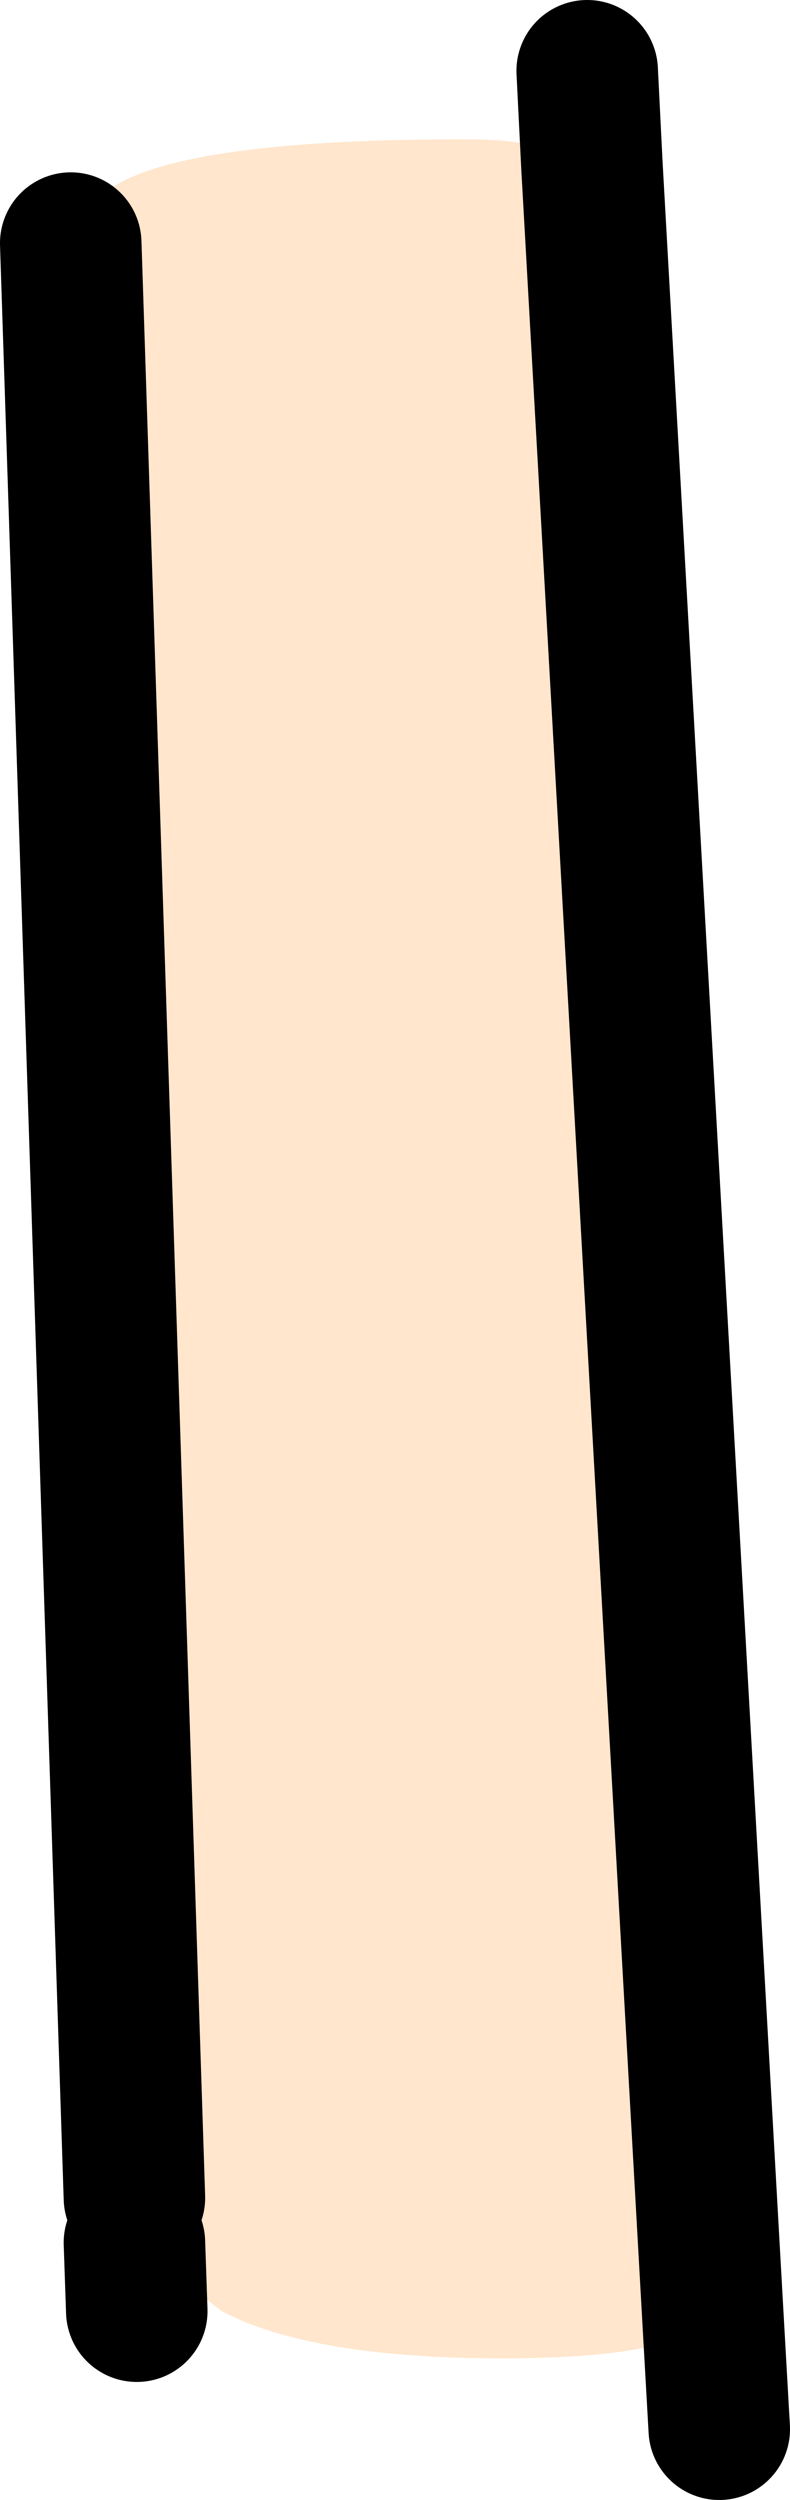
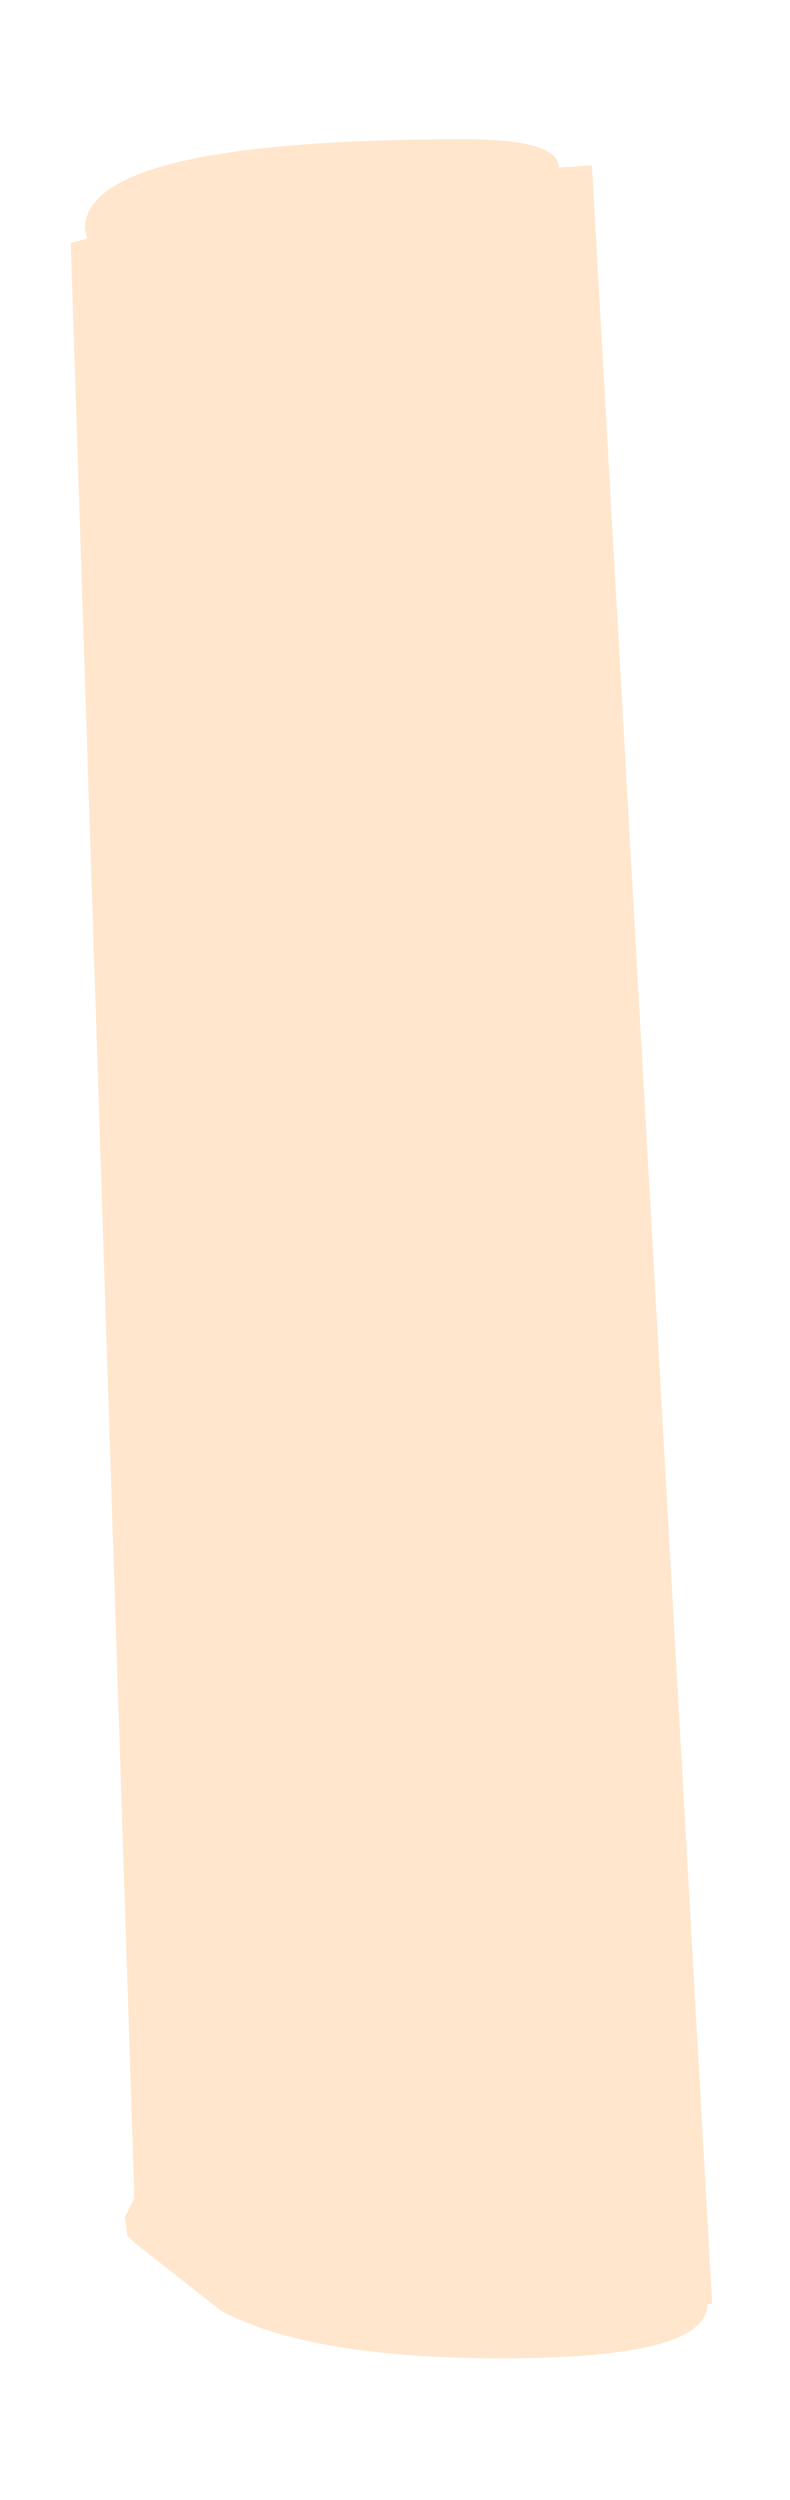
<svg xmlns="http://www.w3.org/2000/svg" height="52.95px" width="16.75px">
  <g transform="matrix(1.0, 0.0, 0.0, 1.0, 4.95, 1.6)">
    <path d="M7.6 1.9 L10.15 47.2 10.05 47.2 Q10.05 48.35 5.7 48.35 1.65 48.35 -0.25 47.35 L-2.1 45.9 -2.25 45.75 -2.3 45.35 -2.1 44.95 -3.45 3.55 -3.1 3.45 -3.15 3.25 Q-3.15 1.35 4.9 1.35 6.9 1.35 6.9 1.95 L7.6 1.9" fill="#ffe6cc" fill-rule="evenodd" stroke="none" />
-     <path d="M10.15 47.2 L7.6 1.9 7.5 -0.1 M-3.45 3.55 L-2.1 44.95 M10.15 47.2 L10.3 49.85 M-2.1 45.9 L-2.05 47.35" fill="none" stroke="#000000" stroke-linecap="round" stroke-linejoin="round" stroke-width="3.0" />
  </g>
</svg>